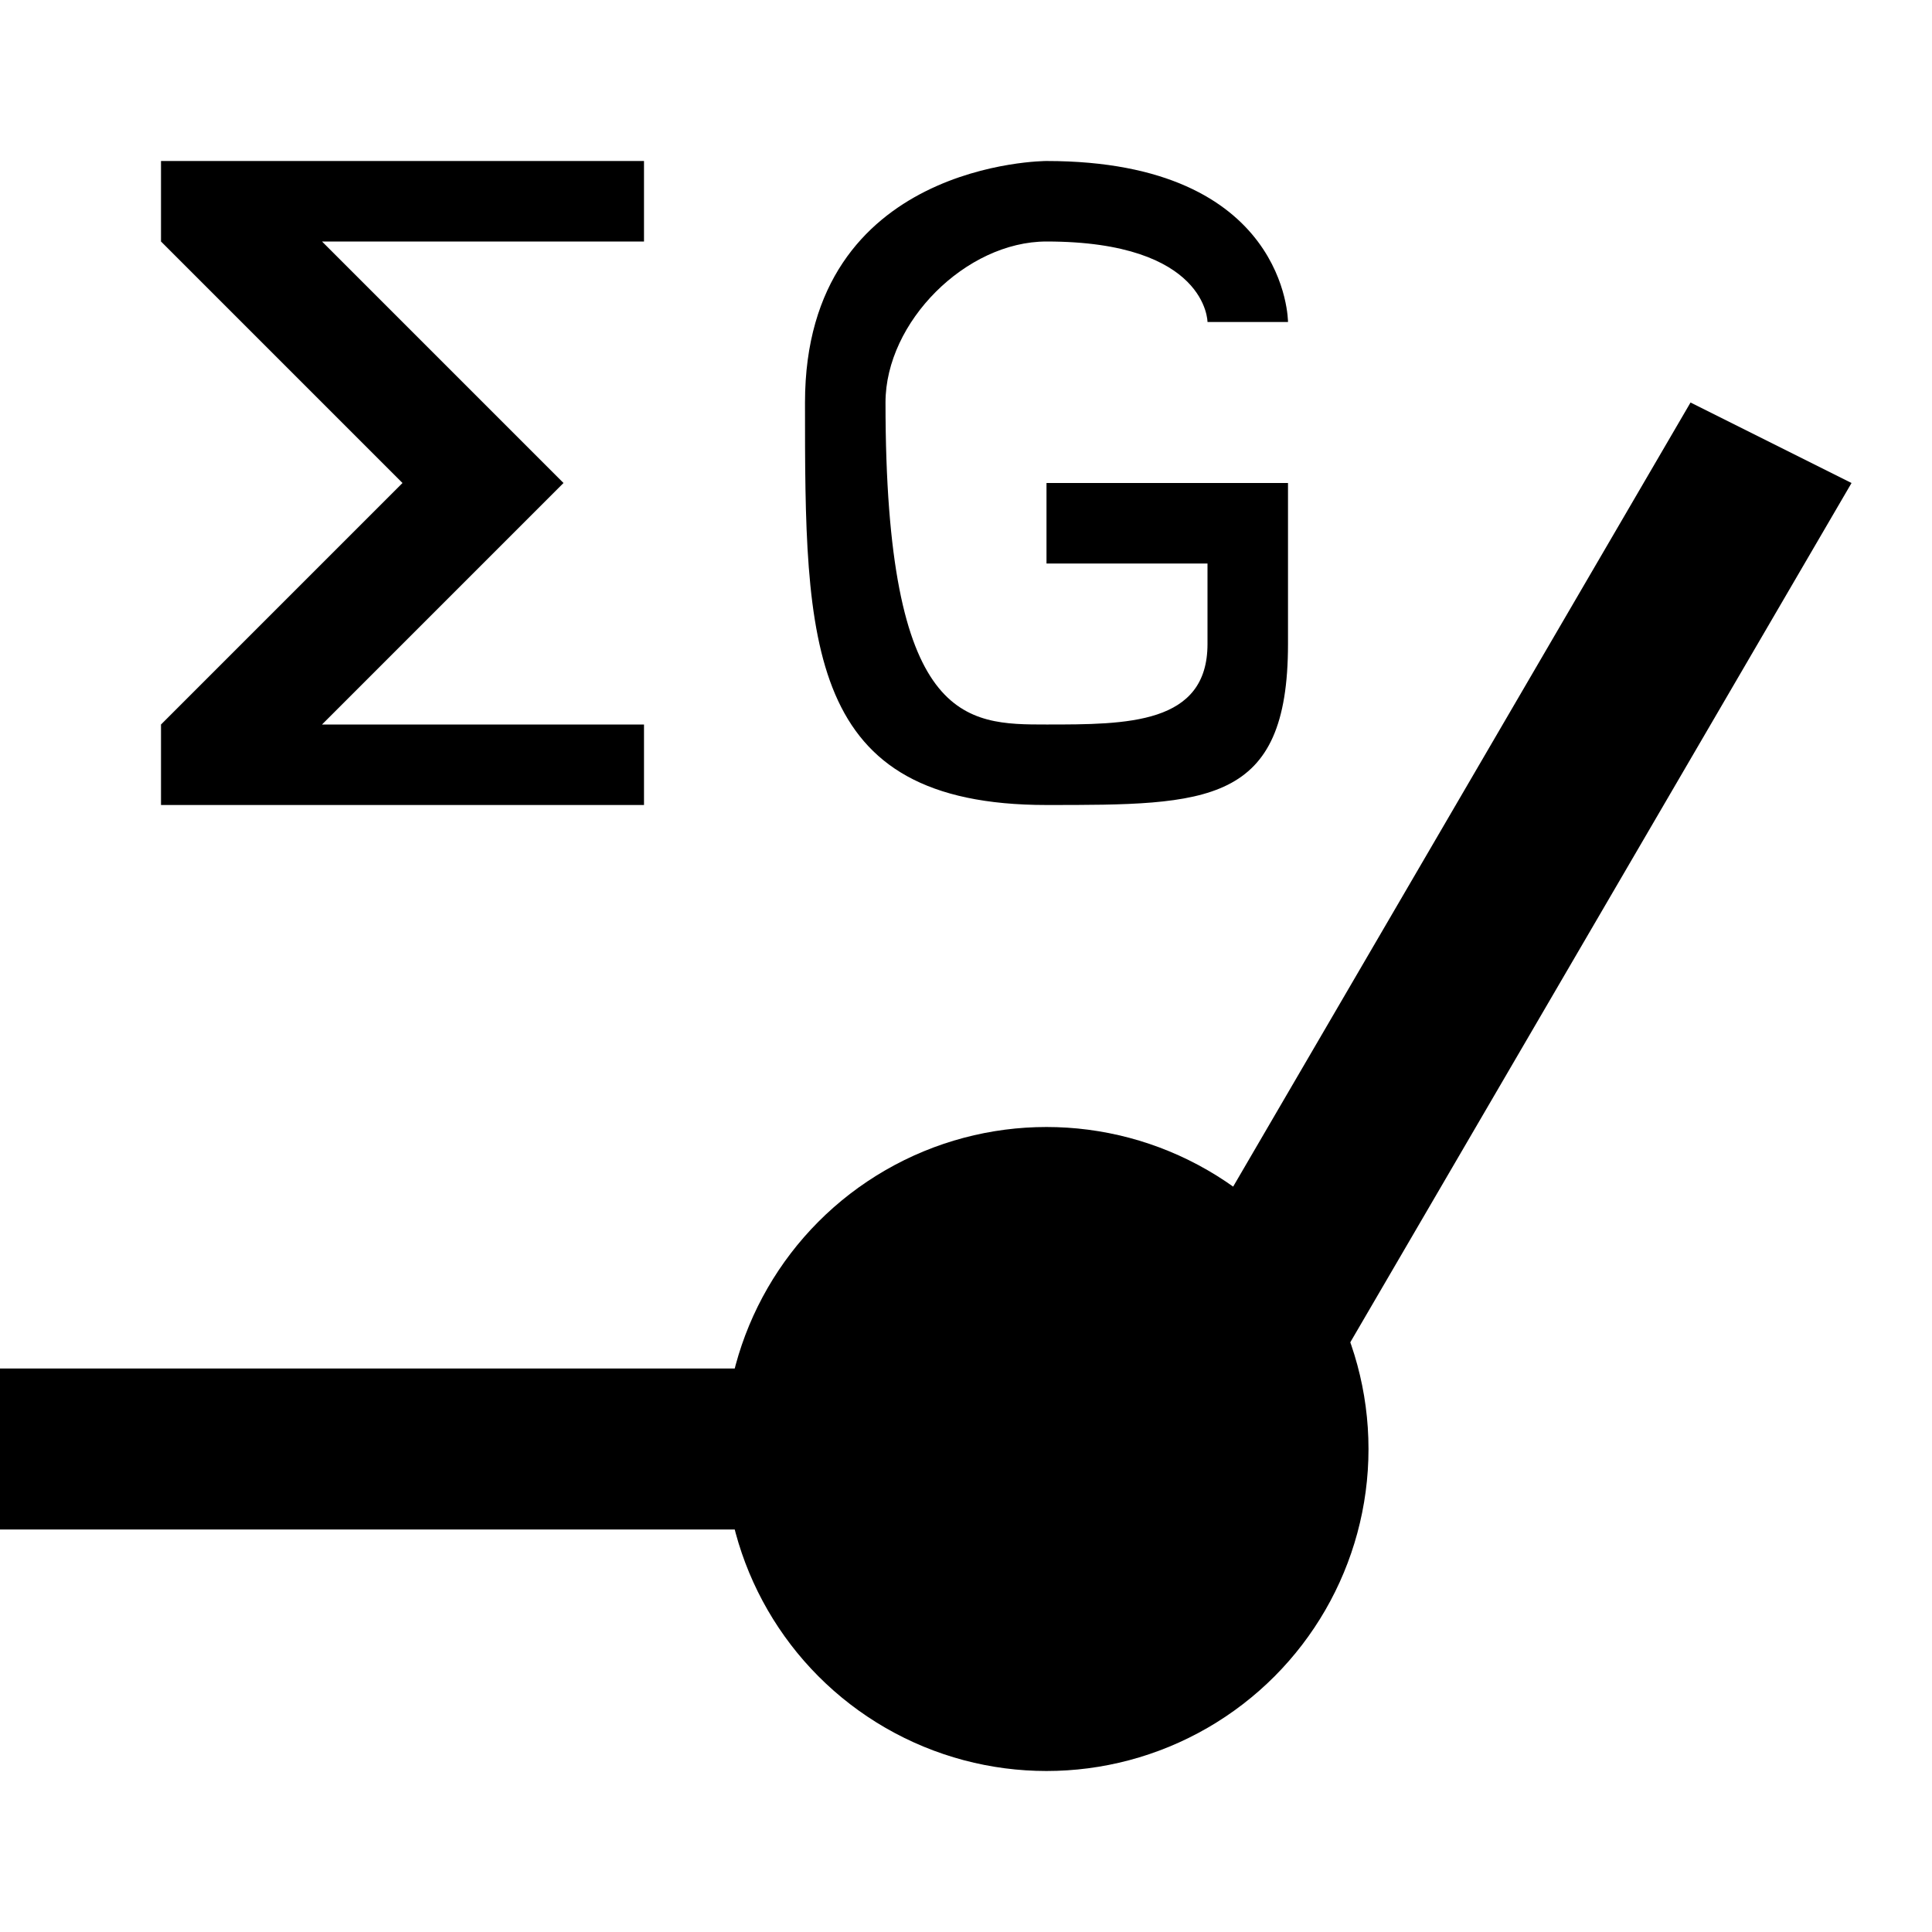
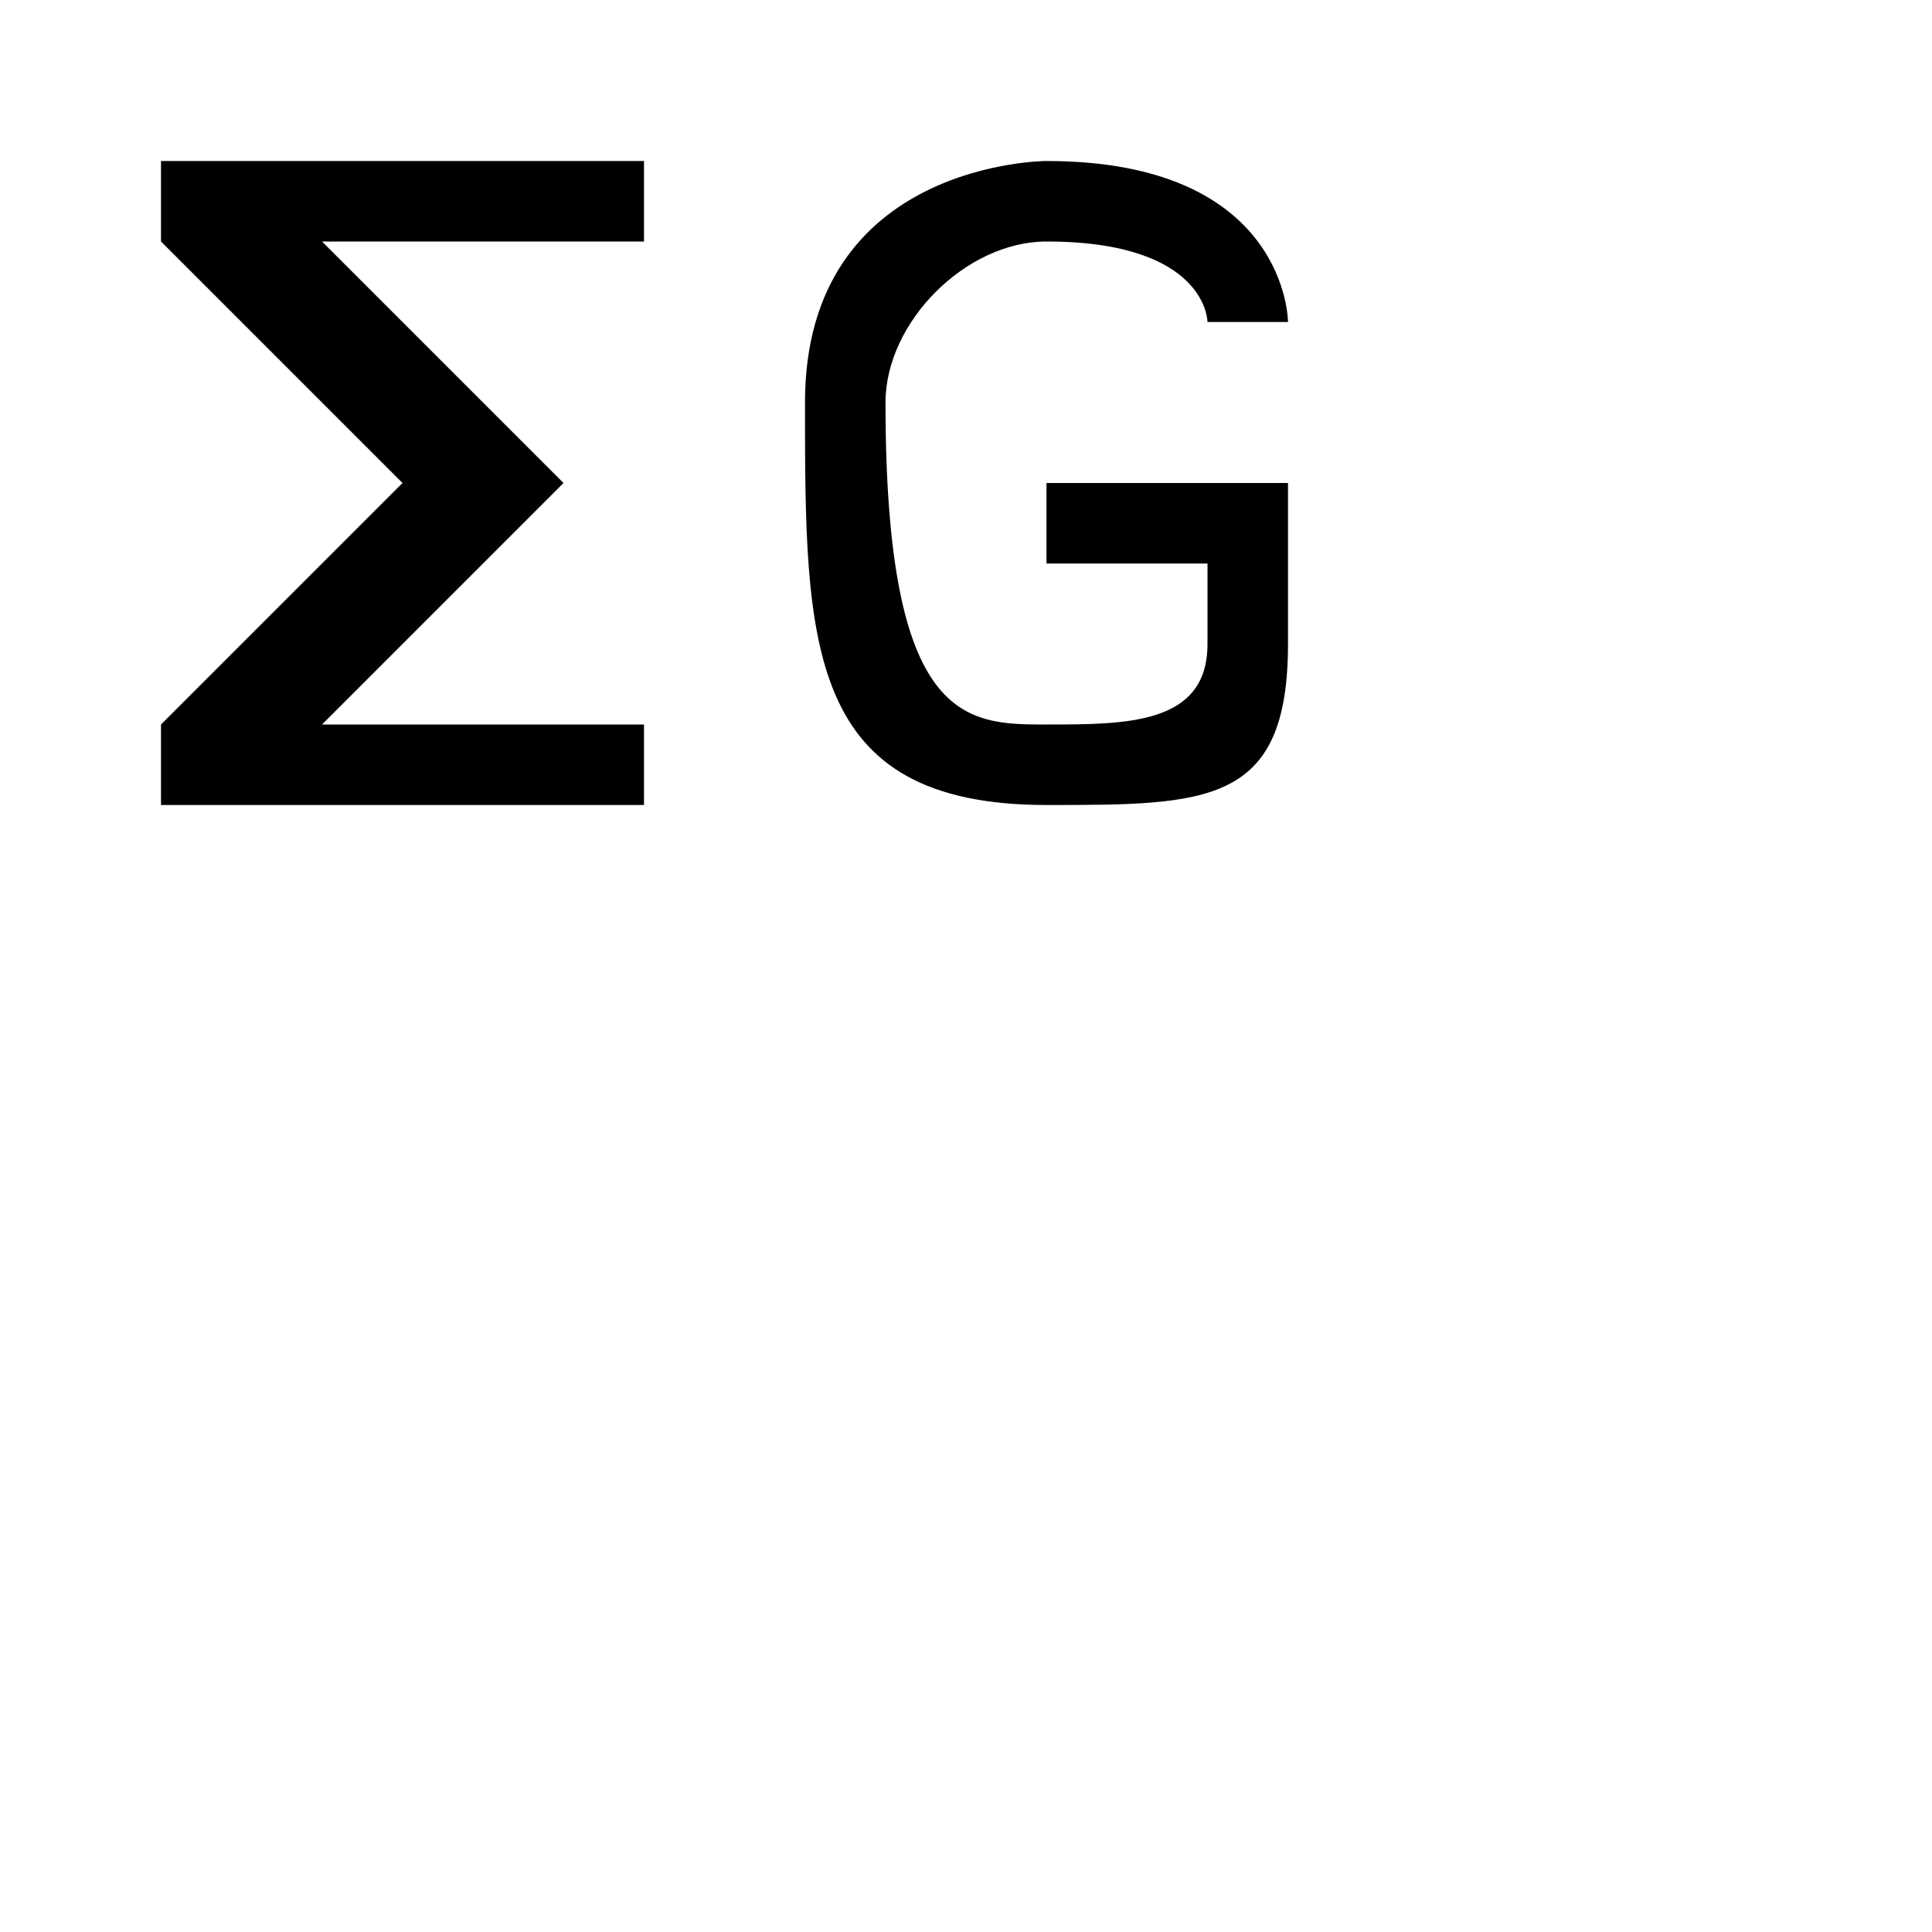
<svg xmlns="http://www.w3.org/2000/svg" xmlns:ns1="http://sodipodi.sourceforge.net/DTD/sodipodi-0.dtd" xmlns:ns2="http://www.inkscape.org/namespaces/inkscape" width="24.0px" height="24.0px" viewBox="0 0 24.0 24.0" version="1.1" id="SVGRoot" ns1:docname="Somme gains Bode.svg" ns2:version="1.0.1 (3bc2e813f5, 2020-09-07)">
  <defs id="defs1469" />
  <ns1:namedview id="base" pagecolor="#ffffff" bordercolor="#666666" borderopacity="1.0" ns2:pageopacity="0.0" ns2:pageshadow="2" ns2:zoom="63.356768" ns2:cx="15.947723" ns2:cy="5.6917309" ns2:document-units="px" ns2:current-layer="layer1" ns2:document-rotation="0" showgrid="true" ns2:window-width="1920" ns2:window-height="1011" ns2:window-x="0" ns2:window-y="0" ns2:window-maximized="1">
    <ns2:grid type="xygrid" id="grid2039" />
    <ns2:grid type="xygrid" id="grid2058" />
  </ns1:namedview>
  <g ns2:label="Calque 1" ns2:groupmode="layer" id="layer1">
    <path id="rect838" style="fill:#000000;fill-rule:evenodd;stroke-width:2" d="M 2,2 H 8 V 3 H 4 L 7,6 4,9 h 4 v 1 H 2 V 9 L 5,6 2,3 Z" ns1:nodetypes="ccccccccccccc" />
-     <rect style="opacity:1;vector-effect:none;fill:#000000;fill-opacity:1;fill-rule:evenodd;stroke:none;stroke-width:14.257;stroke-linecap:butt;stroke-linejoin:miter;stroke-miterlimit:4;stroke-dasharray:none;stroke-dashoffset:0;stroke-opacity:0" id="rect835" width="14" height="2" x="0" y="17" />
-     <circle style="fill:#000000;fill-rule:evenodd;stroke-width:2" id="path837" cx="13" cy="18" r="4" />
-     <path id="rect837" style="fill:#000000;fill-rule:evenodd;stroke-width:2.1" transform="rotate(30)" d="m 20.687,-6.17 2.232,-0.134 -0.062,13.892 -2.232,0.134 z" ns1:nodetypes="ccccc" />
    <g aria-label="G" id="text846" style="font-style:normal;font-weight:normal;font-size:12px;line-height:1.25;font-family:sans-serif;letter-spacing:0px;word-spacing:0px;fill:#000000;fill-opacity:1;stroke:none">
      <path d="m 13,2 c 0,0 -3,0 -3,3 0,3 0,5 3,5 2,0 3,0 3,-2 V 6 h -3 v 1 h 2 v 1 c 0,1 -1,1 -2,1 -1,0 -2,0 -2,-4 0,-1 1,-2 2,-2 2,0 2,1 2,1 h 1 c 0,0 0,-2 -3,-2 z" style="font-size:12px" id="path848" ns1:nodetypes="sssccccccsssccs" />
    </g>
  </g>
</svg>